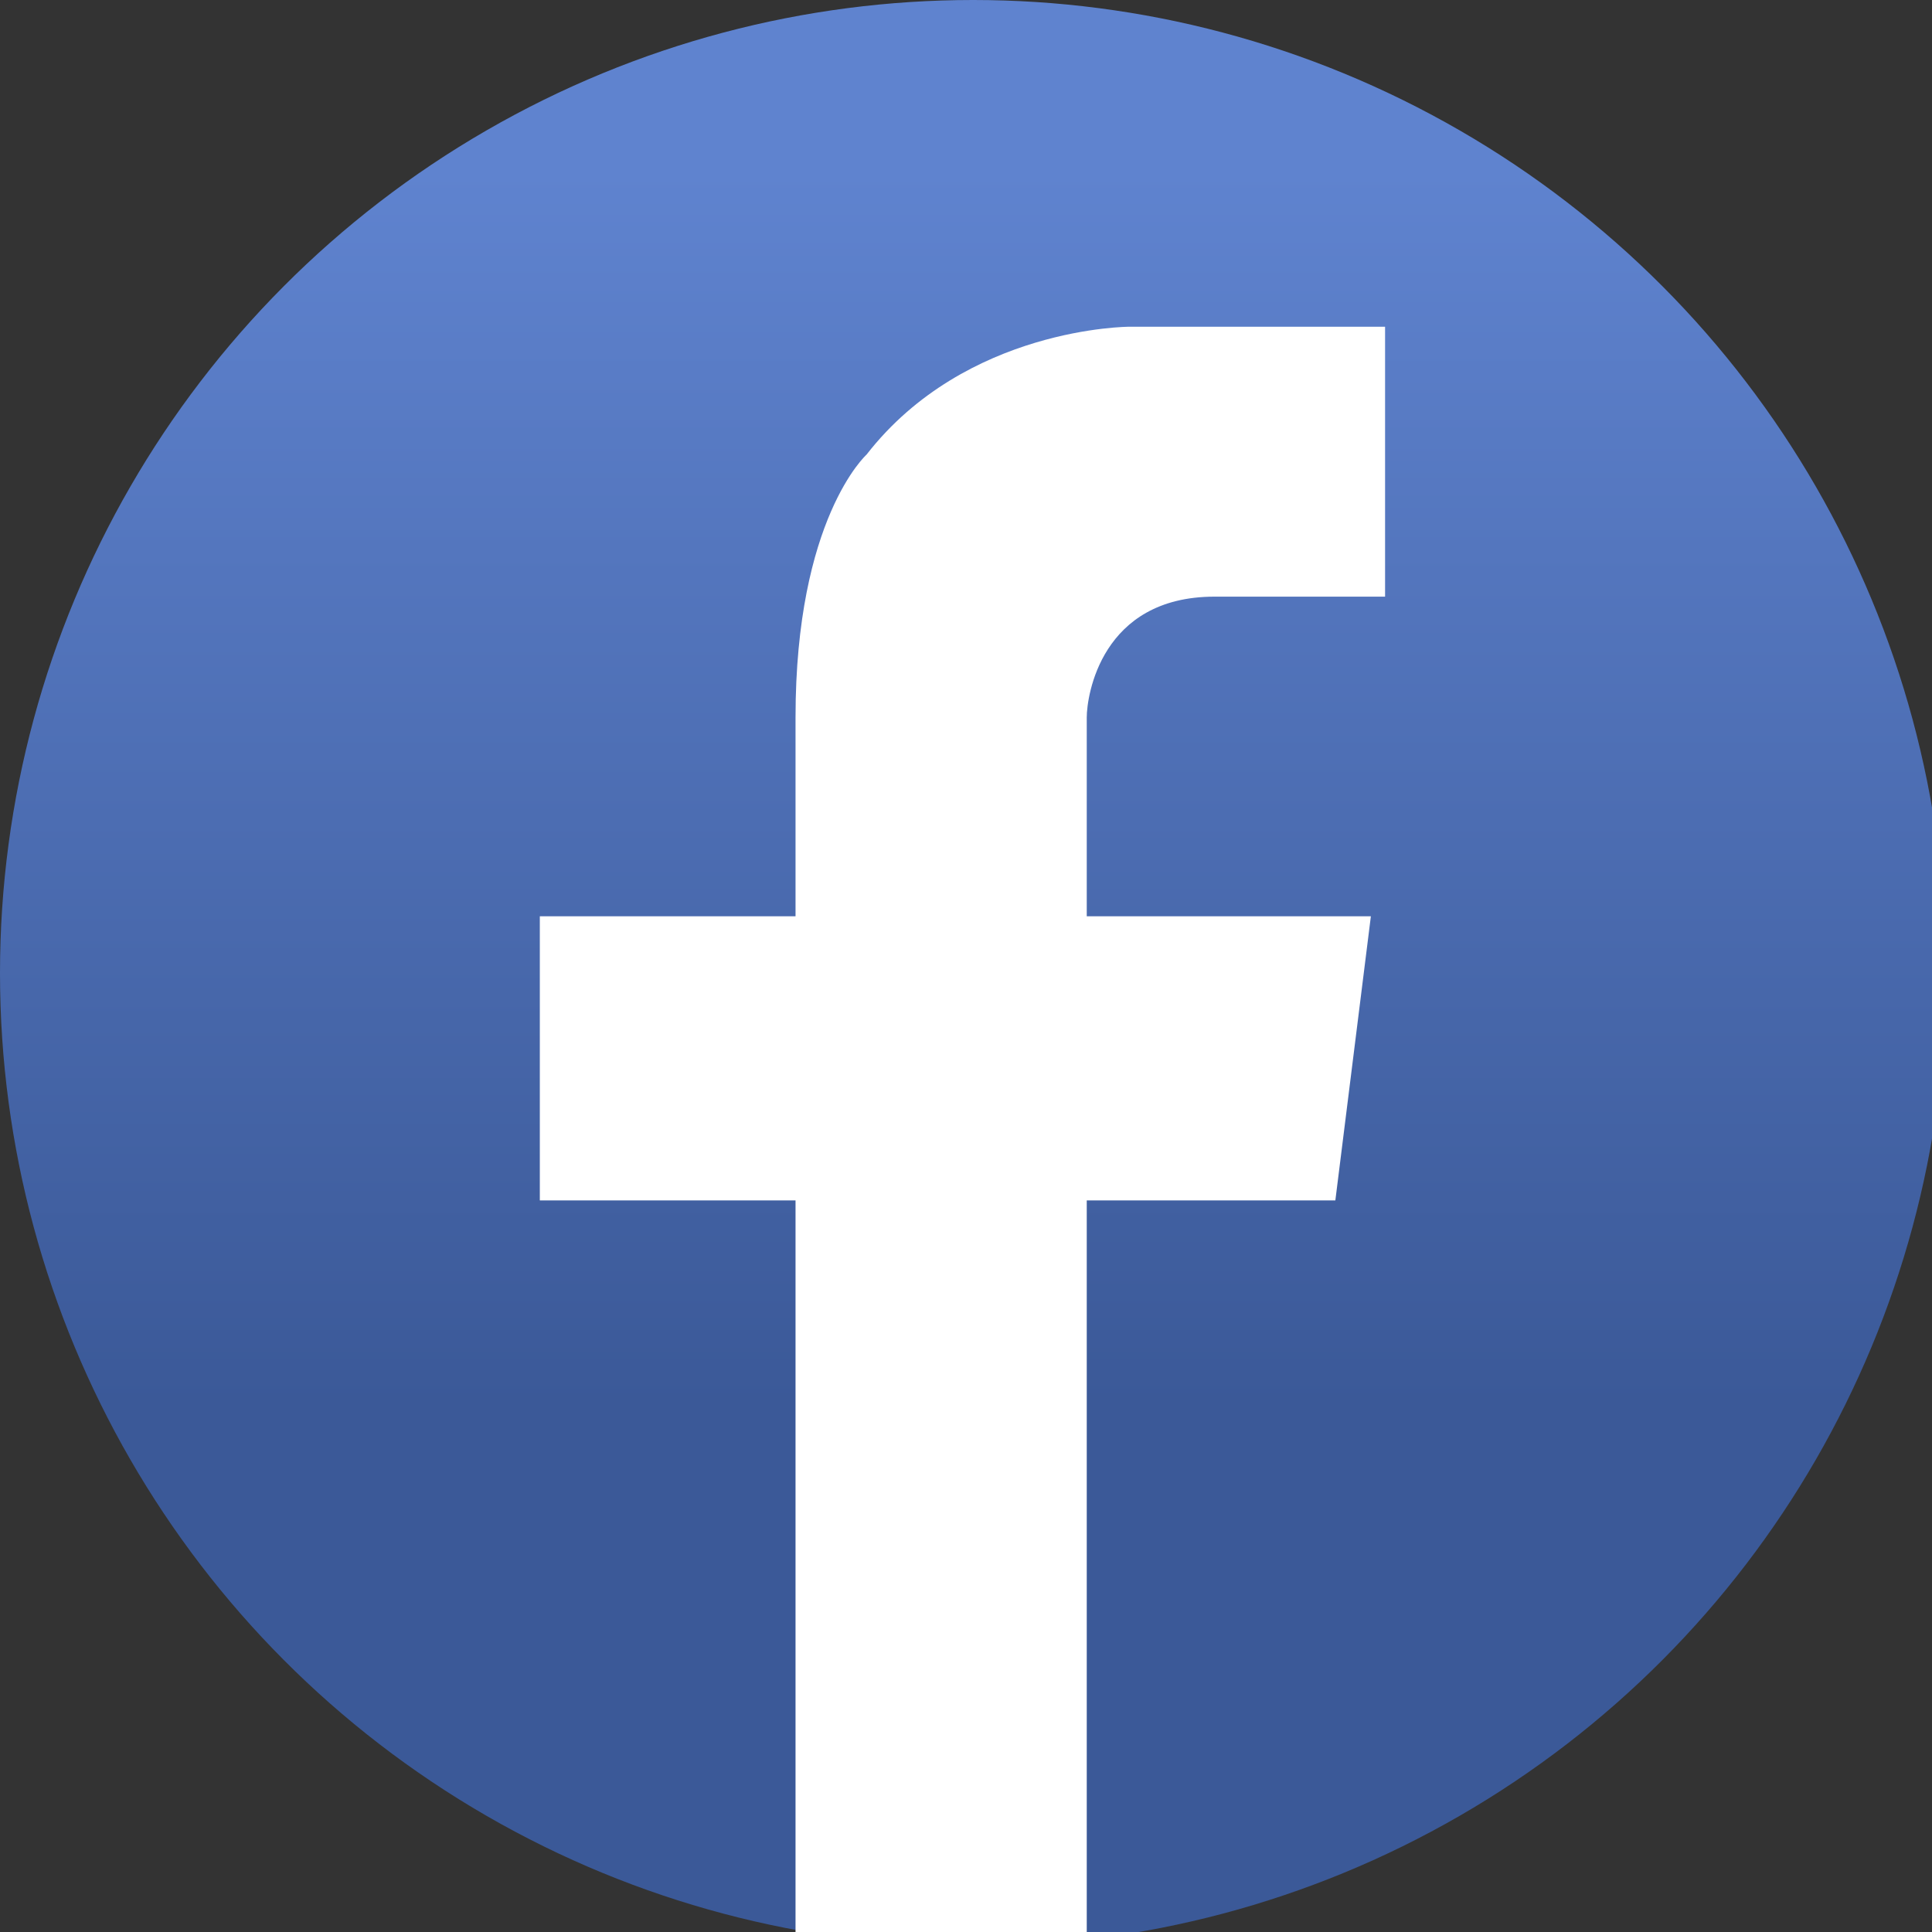
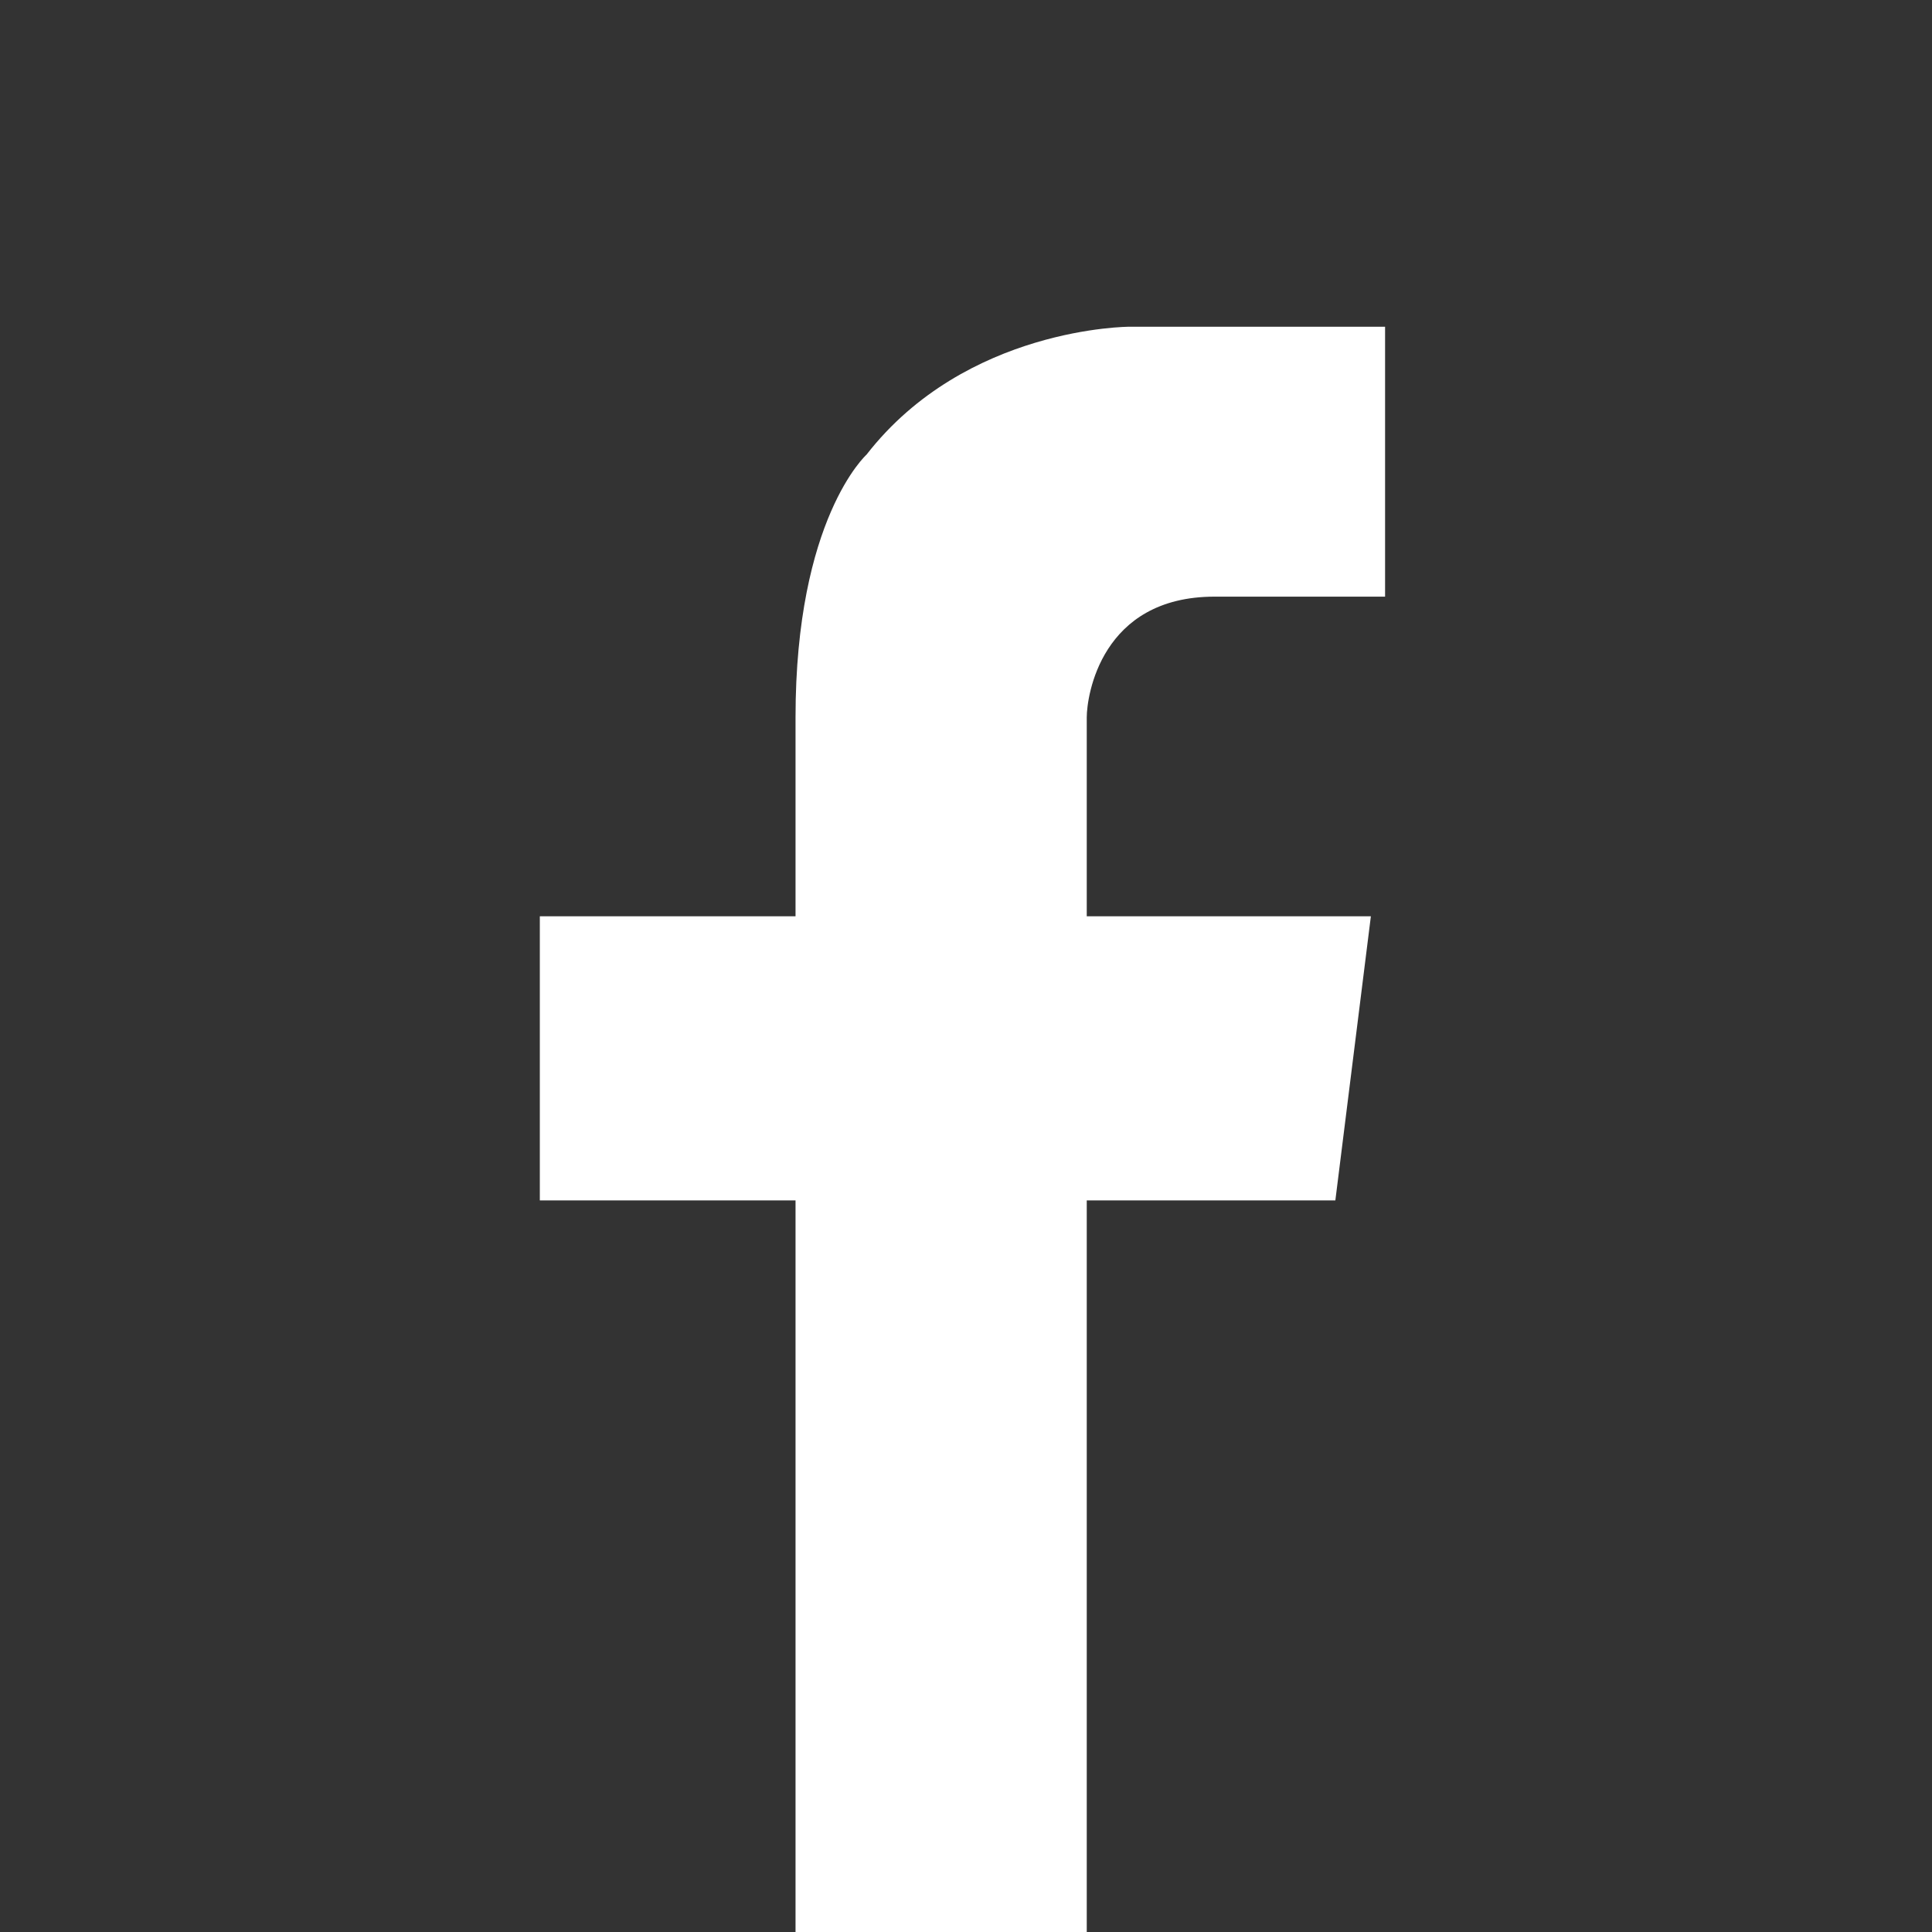
<svg xmlns="http://www.w3.org/2000/svg" width="9.6mm" height="9.6mm" version="1.1" viewBox="0 0 27.2 27.2">
  <rect x="0" y="0" width="27.2" height="27.2" fill="#333333" stroke="none" />
  <defs>
    <style>
      .cls-1 {
        fill: url(#_名称未設定グラデーション_2);
      }

      .cls-2 {
        fill: #fff;
      }
    </style>
    <linearGradient id="_名称未設定グラデーション_2" data-name="名称未設定グラデーション 2" x1="13.7" y1="27.2" x2="13.7" y2="2.4" gradientUnits="userSpaceOnUse">
      <stop offset="0" stop-color="#3b5998" />
      <stop offset=".3" stop-color="#3b5998" />
      <stop offset="1" stop-color="#5f83cf" />
    </linearGradient>
  </defs>
  <g>
    <g id="_レイヤー_1" data-name="レイヤー_1">
      <g id="_レイヤー_1-2" data-name="_レイヤー_1">
        <g>
-           <circle class="cls-1" cx="13.7" cy="13.7" r="13.7" />
          <path class="cls-2" d="M17.1,8.4h2.4v-3.8h-3.6s-2.3,0-3.7,1.8c0,0-1,.9-1,3.7h0v2.8h-3.6v4h3.6v10.4h4.1v-10.4h3.5l.5-4h-4v-2.8h0c0-.3.2-1.7,1.8-1.7Z" />
        </g>
      </g>
    </g>
  </g>
</svg>